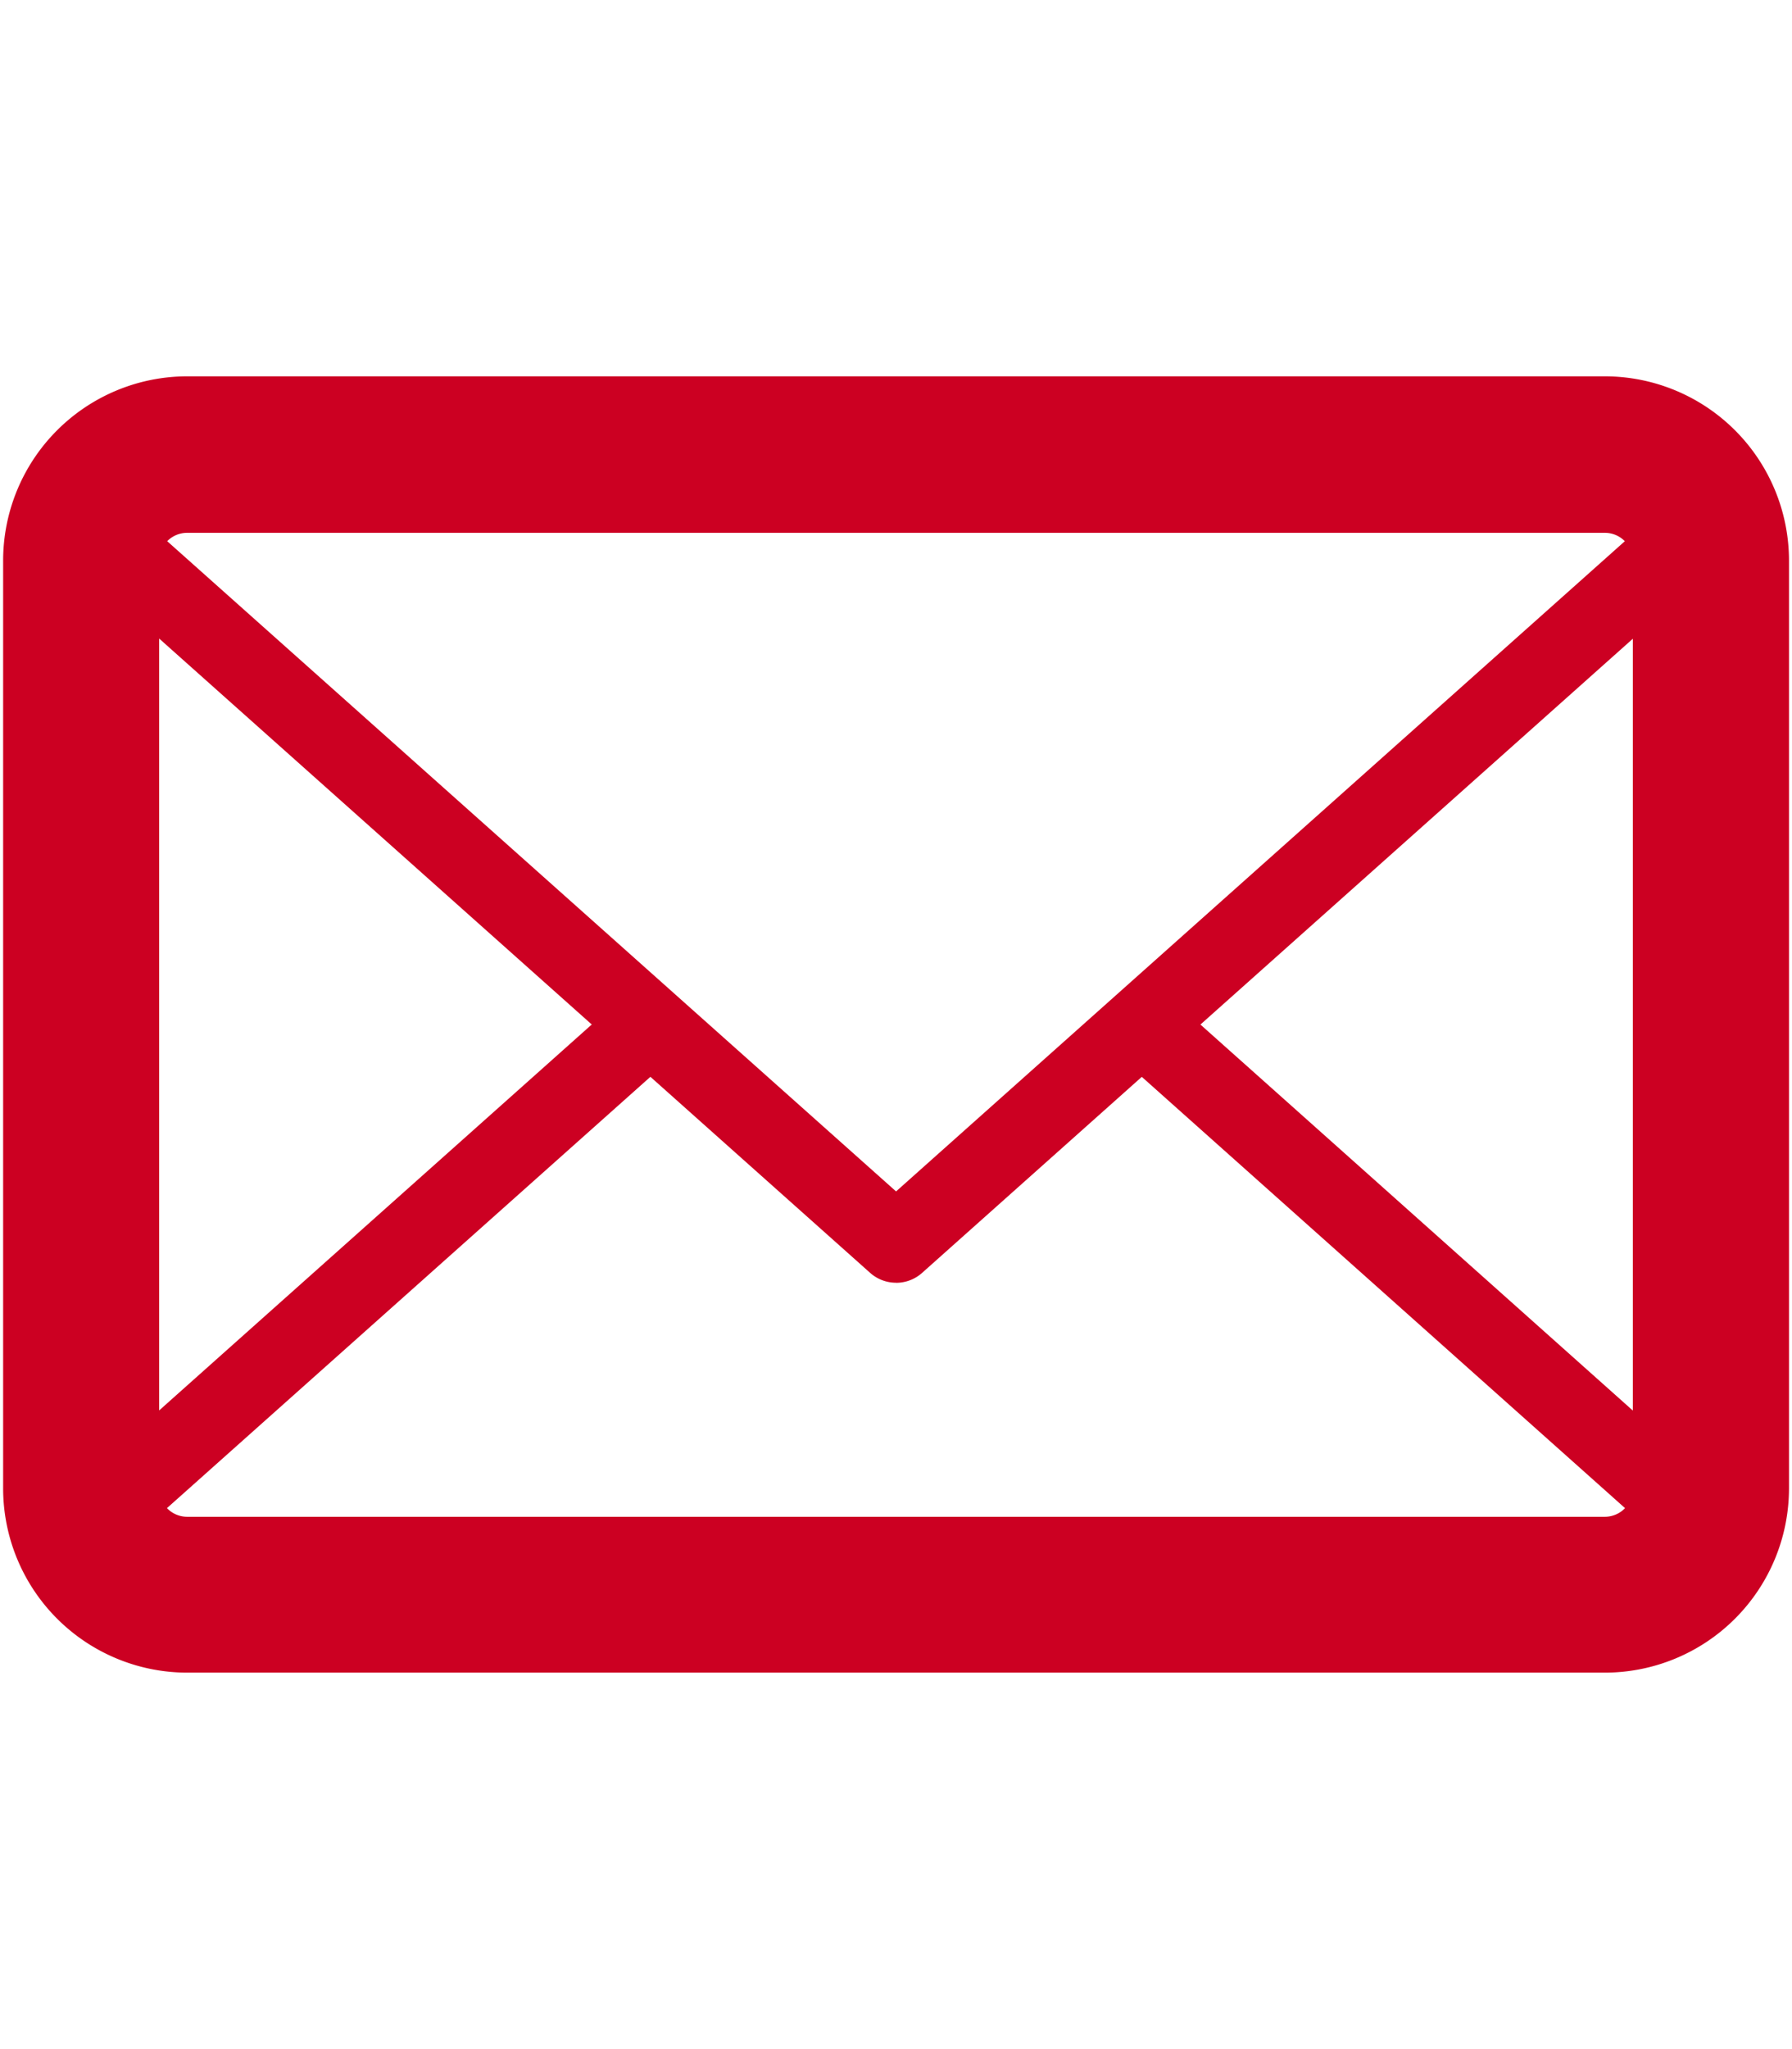
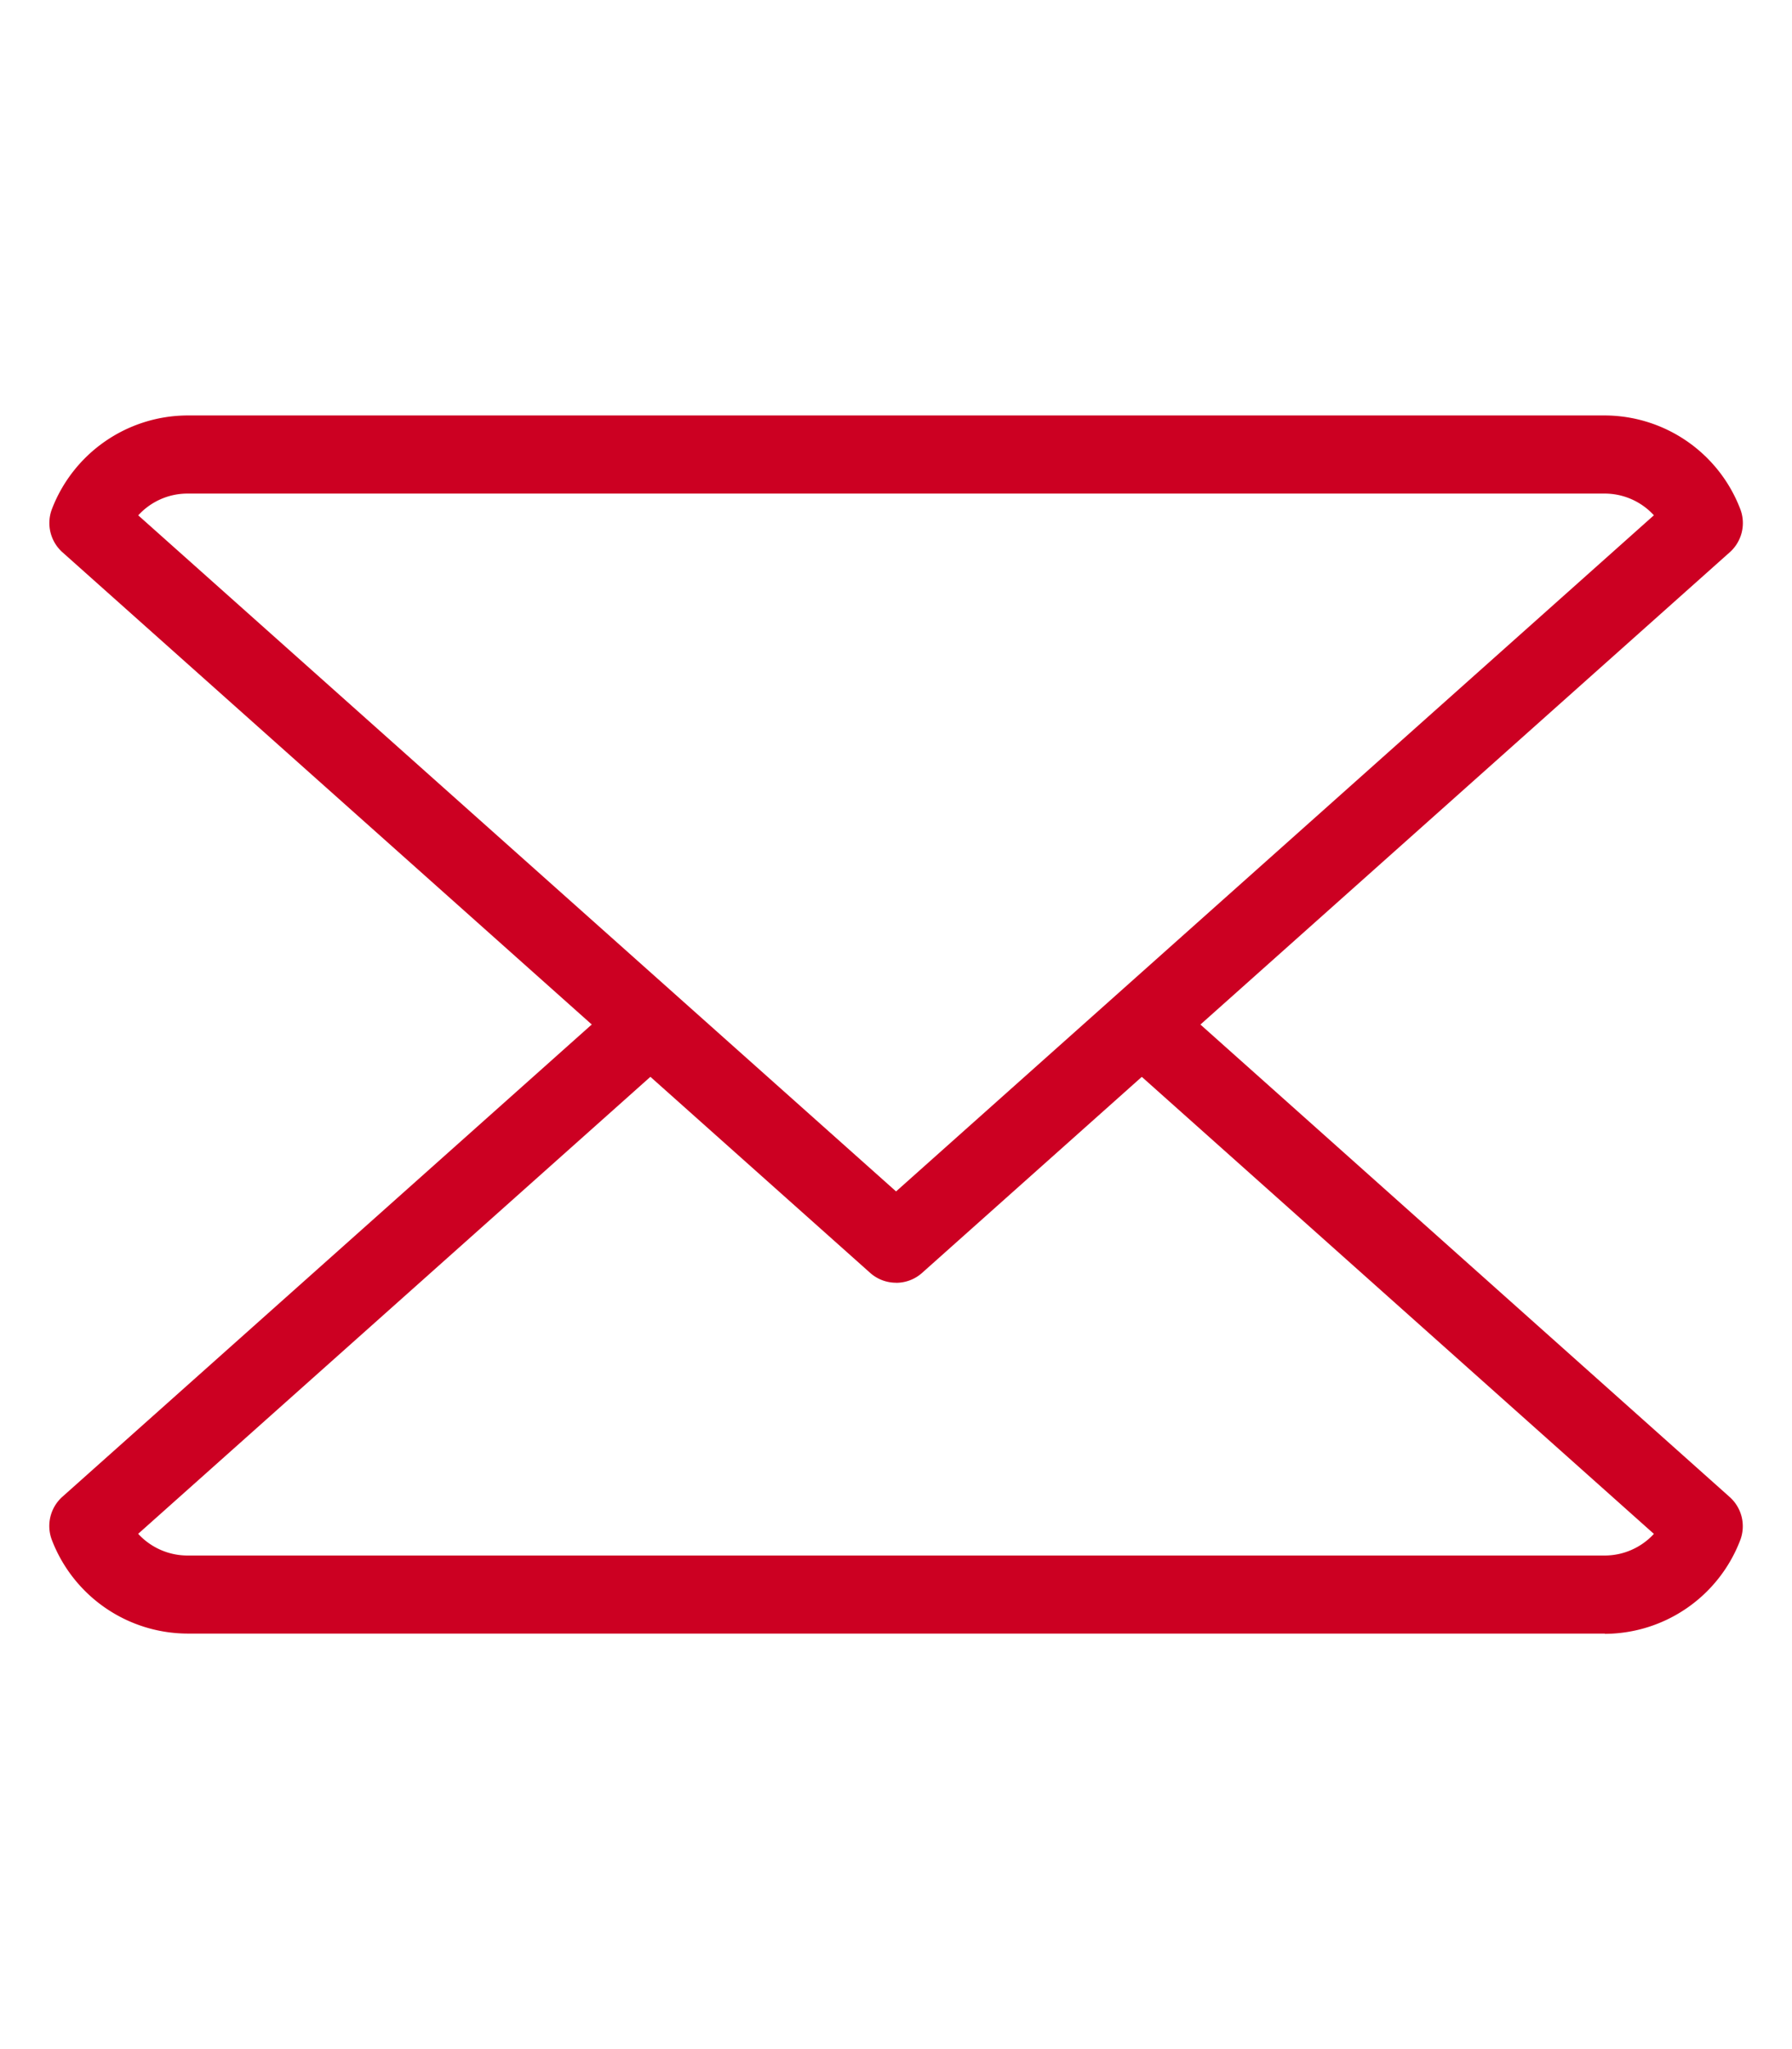
<svg xmlns="http://www.w3.org/2000/svg" width="28" height="32" viewBox="-0.049 -5.878 28 32">
  <g transform="translate(0 0)">
-     <path d="M125.768,1334.149H103.617a2.878,2.878,0,0,1-2.876-2.876v-14.492a2.878,2.878,0,0,1,2.876-2.876h22.152a2.879,2.879,0,0,1,2.876,2.876v14.492a2.879,2.879,0,0,1-2.876,2.876Zm-22.152-17.8a.437.437,0,0,0-.437.437v14.492a.438.438,0,0,0,.437.437h22.152a.438.438,0,0,0,.437-.437v-14.492a.437.437,0,0,0-.437-.437Z" transform="translate(-100.741 -1313.906)" fill="#c02" />
-   </g>
+     </g>
  <g transform="translate(0.722 9.546)">
    <path d="M125.639,1331.821H103.487a2.278,2.278,0,0,1-2.115-1.463.612.612,0,0,1,.163-.672l8.647-7.71a.61.61,0,0,1,.812.91l-8.273,7.377a1.048,1.048,0,0,0,.766.339h22.152a1.046,1.046,0,0,0,.765-.338l-8.369-7.465a.61.61,0,0,1,.812-.91l8.742,7.8a.611.611,0,0,1,.165.671,2.275,2.275,0,0,1-2.115,1.465Z" transform="translate(-101.333 -1321.734)" fill="#c02" />
  </g>
  <g transform="translate(0.722 0.61)">
    <path d="M114.563,1327.95a.608.608,0,0,1-.406-.155l-12.621-11.254a.612.612,0,0,1-.163-.672,2.278,2.278,0,0,1,2.115-1.463h22.152a2.275,2.275,0,0,1,2.115,1.465.61.61,0,0,1-.165.671l-12.62,11.254a.608.608,0,0,1-.406.155Zm-11.841-11.984,11.841,10.558,11.841-10.559a1.043,1.043,0,0,0-.765-.339H103.487a1.04,1.04,0,0,0-.765.34Z" transform="translate(-101.333 -1314.406)" fill="#c02" />
  </g>
</svg>